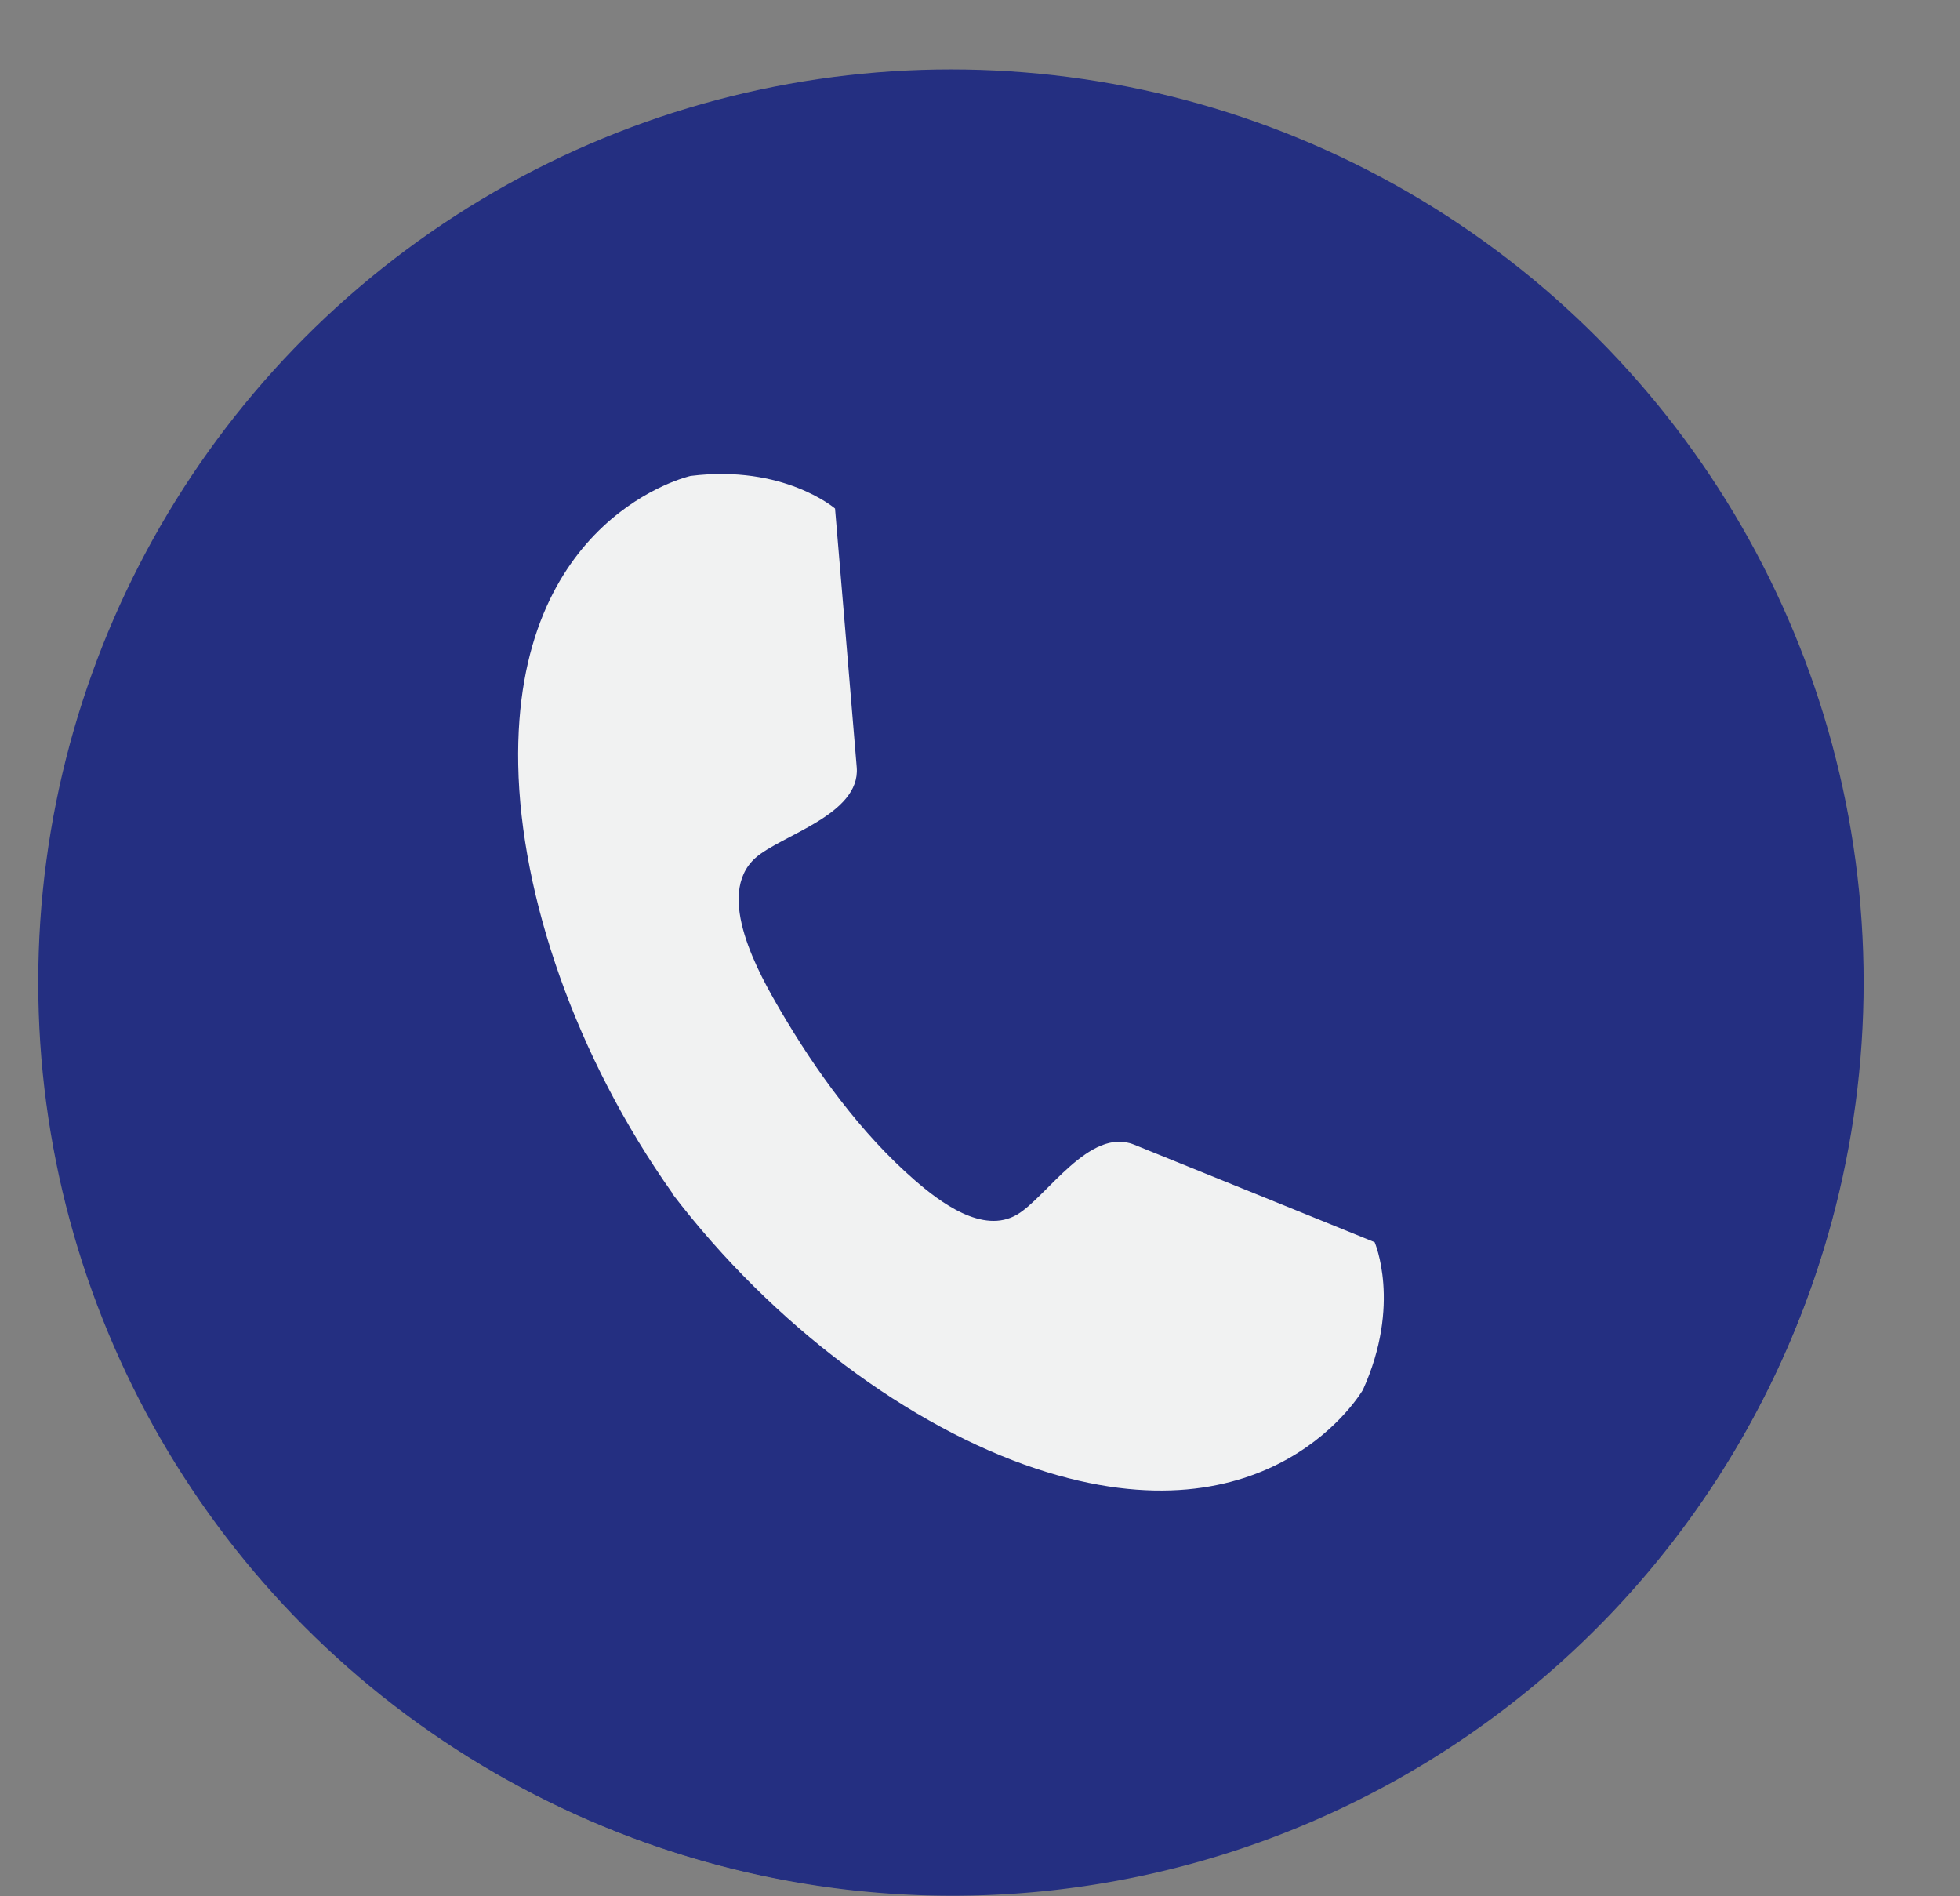
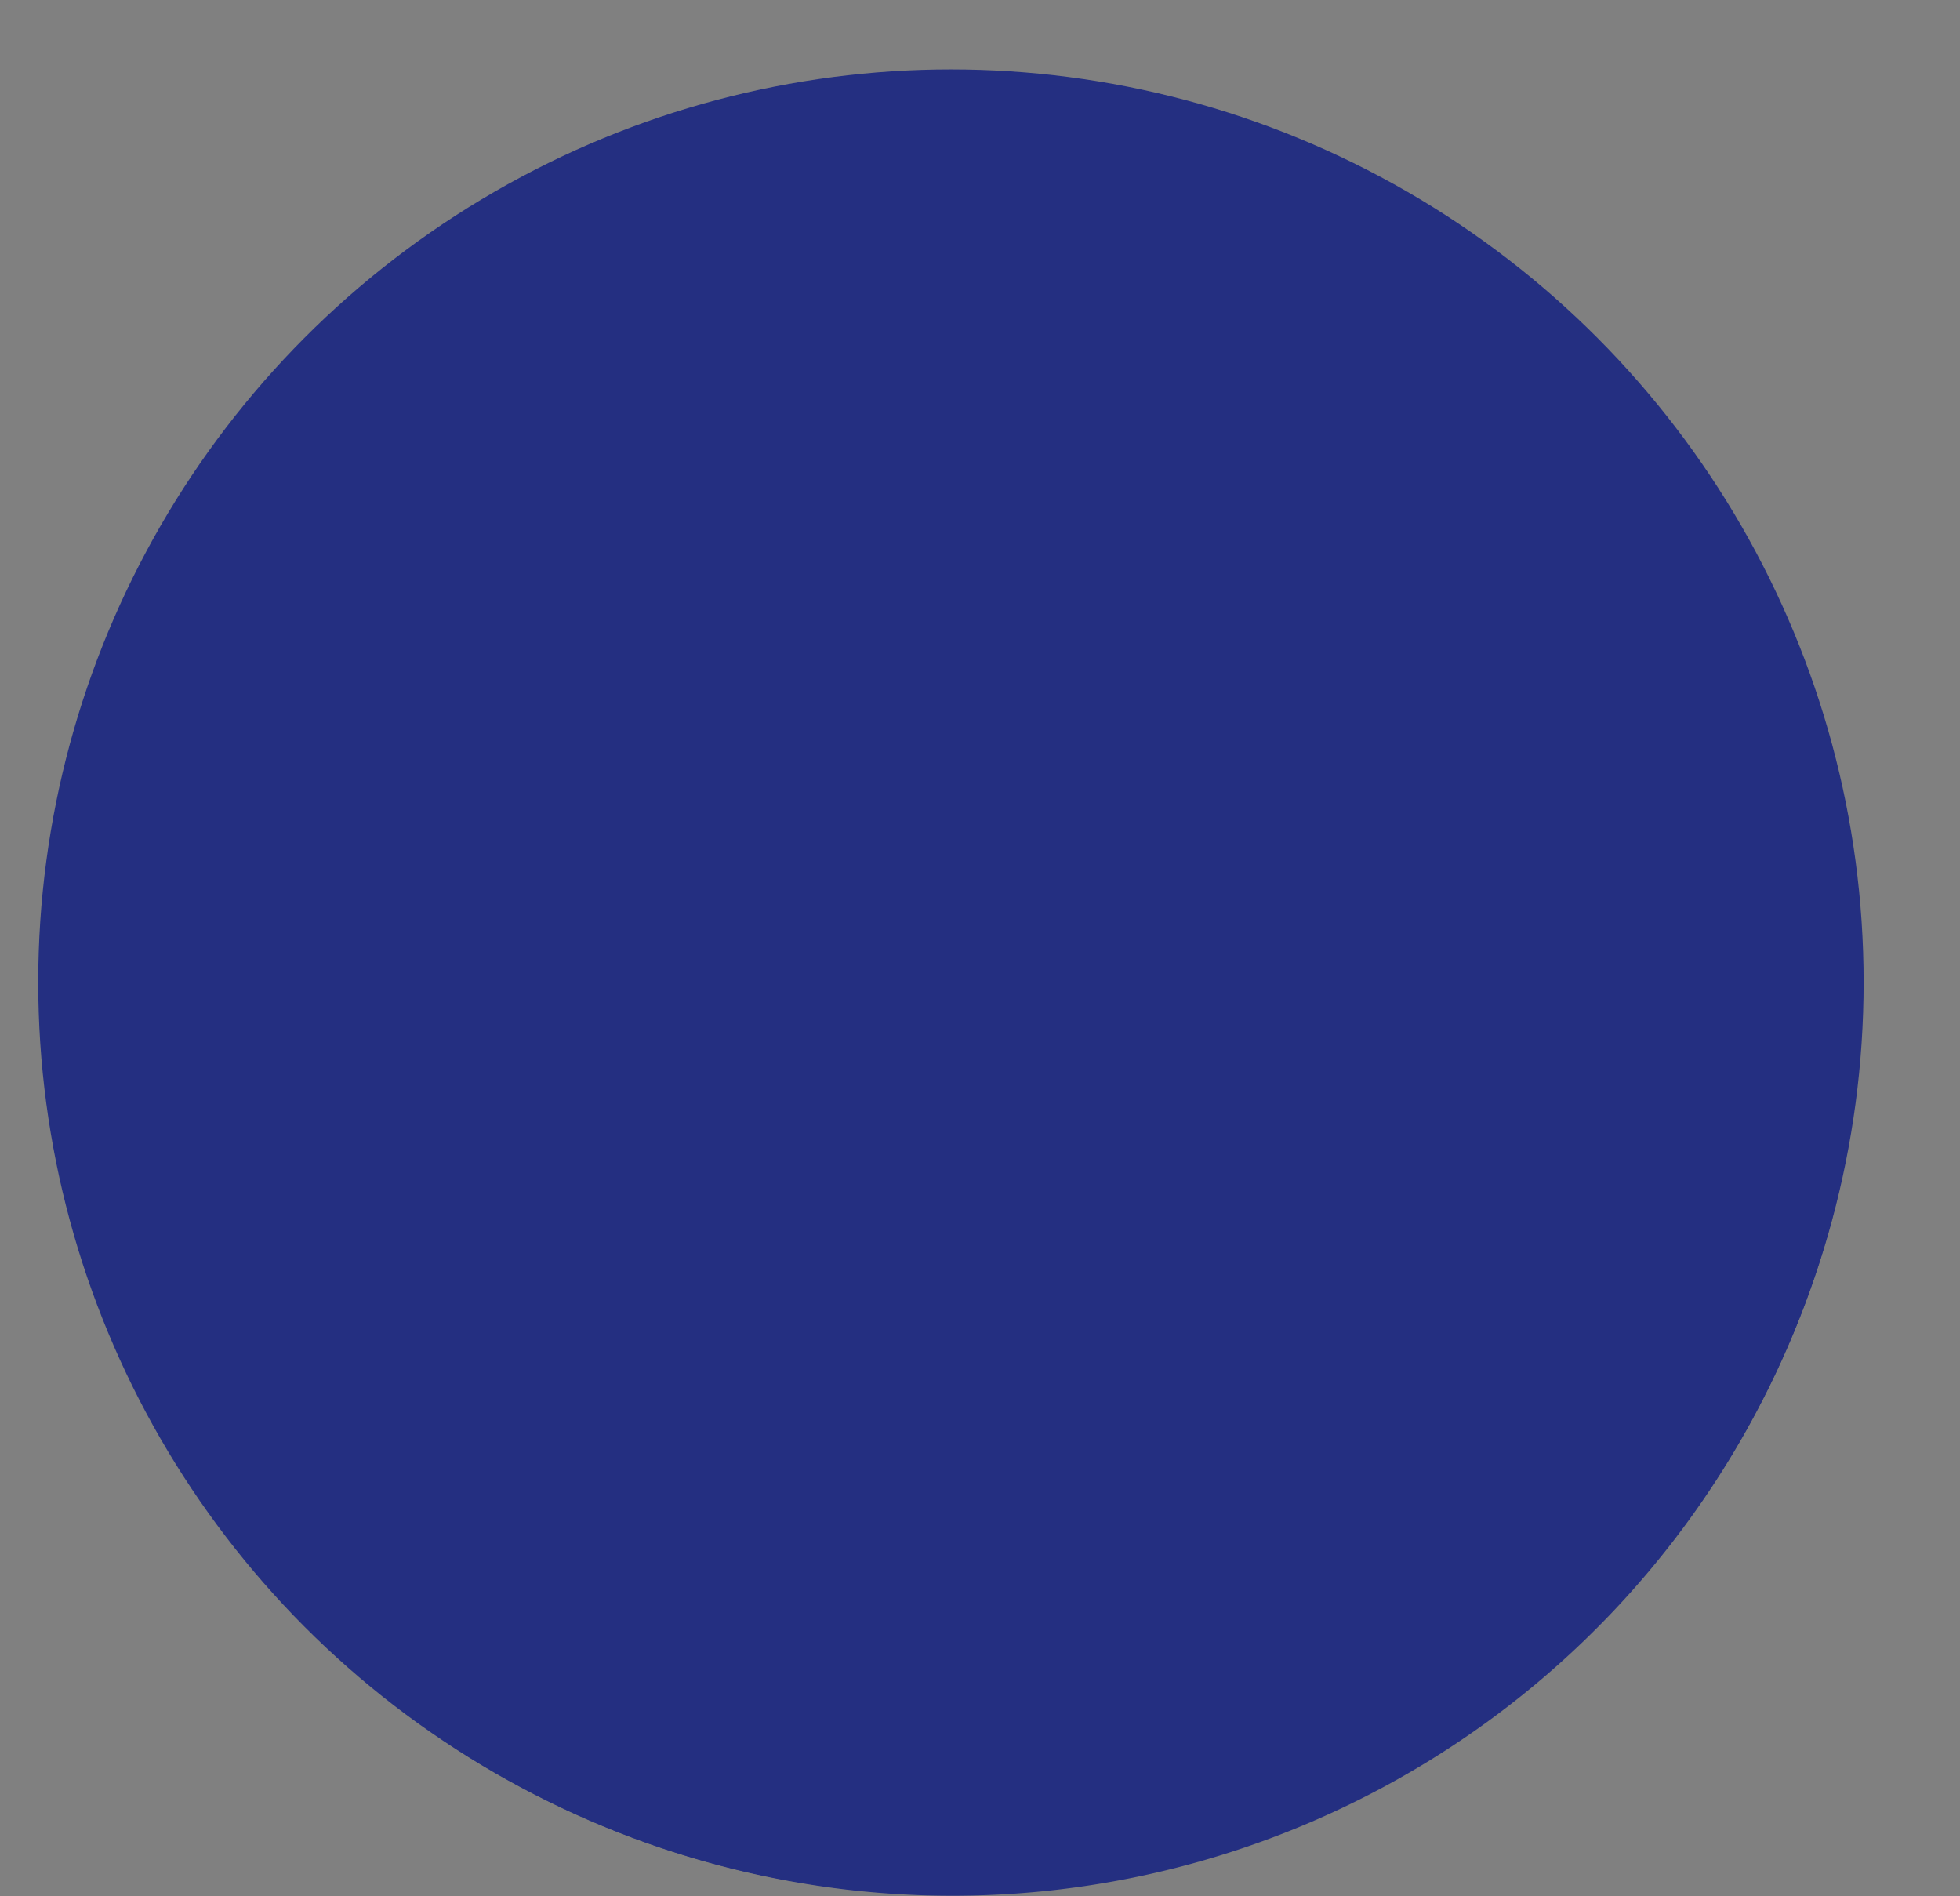
<svg xmlns="http://www.w3.org/2000/svg" data-name="Layer 1" fill="#000000" height="1477" preserveAspectRatio="xMidYMid meet" version="1" viewBox="759.1 734.8 1527.1 1477.0" width="1527.1" zoomAndPan="magnify">
  <rect x="759.1" y="734.8" width="1527.1" height="1477.0" fill="#808080" stroke="none" />
  <g id="change1_1">
    <circle cx="1500" cy="1500" fill="#242f81" r="711.11" />
  </g>
  <g id="change1_2">
    <path d="M1500,2211.61a709.37,709.37,0,1,1,277-55.92A707.08,707.08,0,0,1,1500,2211.61Zm0-1422.22c-391.83,0-710.61,318.78-710.61,710.61s318.78,710.61,710.61,710.61,710.61-318.78,710.61-710.61S1891.83,789.39,1500,789.39Z" fill="#242f81" />
  </g>
  <g id="change2_1">
-     <path d="M1830.12,1702.47s-169.49-68.81-187.65-76.06c-34.38-13.72-68,40.95-90.74,54.46-26.88,16-60.63-9.93-80-26.76-41.72-36.22-76.92-84.81-104.72-132.36-16.2-27.72-51.46-89.67-19.39-118.55,19.66-17.7,81.84-33.58,79-70.48-1.53-19.49-16.91-201.77-16.91-201.77s-39.93-34.48-112.53-25.41c0,0-137.94,30.86-134.31,225.06,1.92,102.62,45,227.69,120,333.56l-.23.17c78.91,103.52,185.93,182.16,283.66,214.56C1750.55,1940,1821,1817.47,1821,1817.47,1851.19,1750.83,1830.12,1702.47,1830.12,1702.47Z" fill="#f1f2f2" />
-   </g>
+     </g>
</svg>